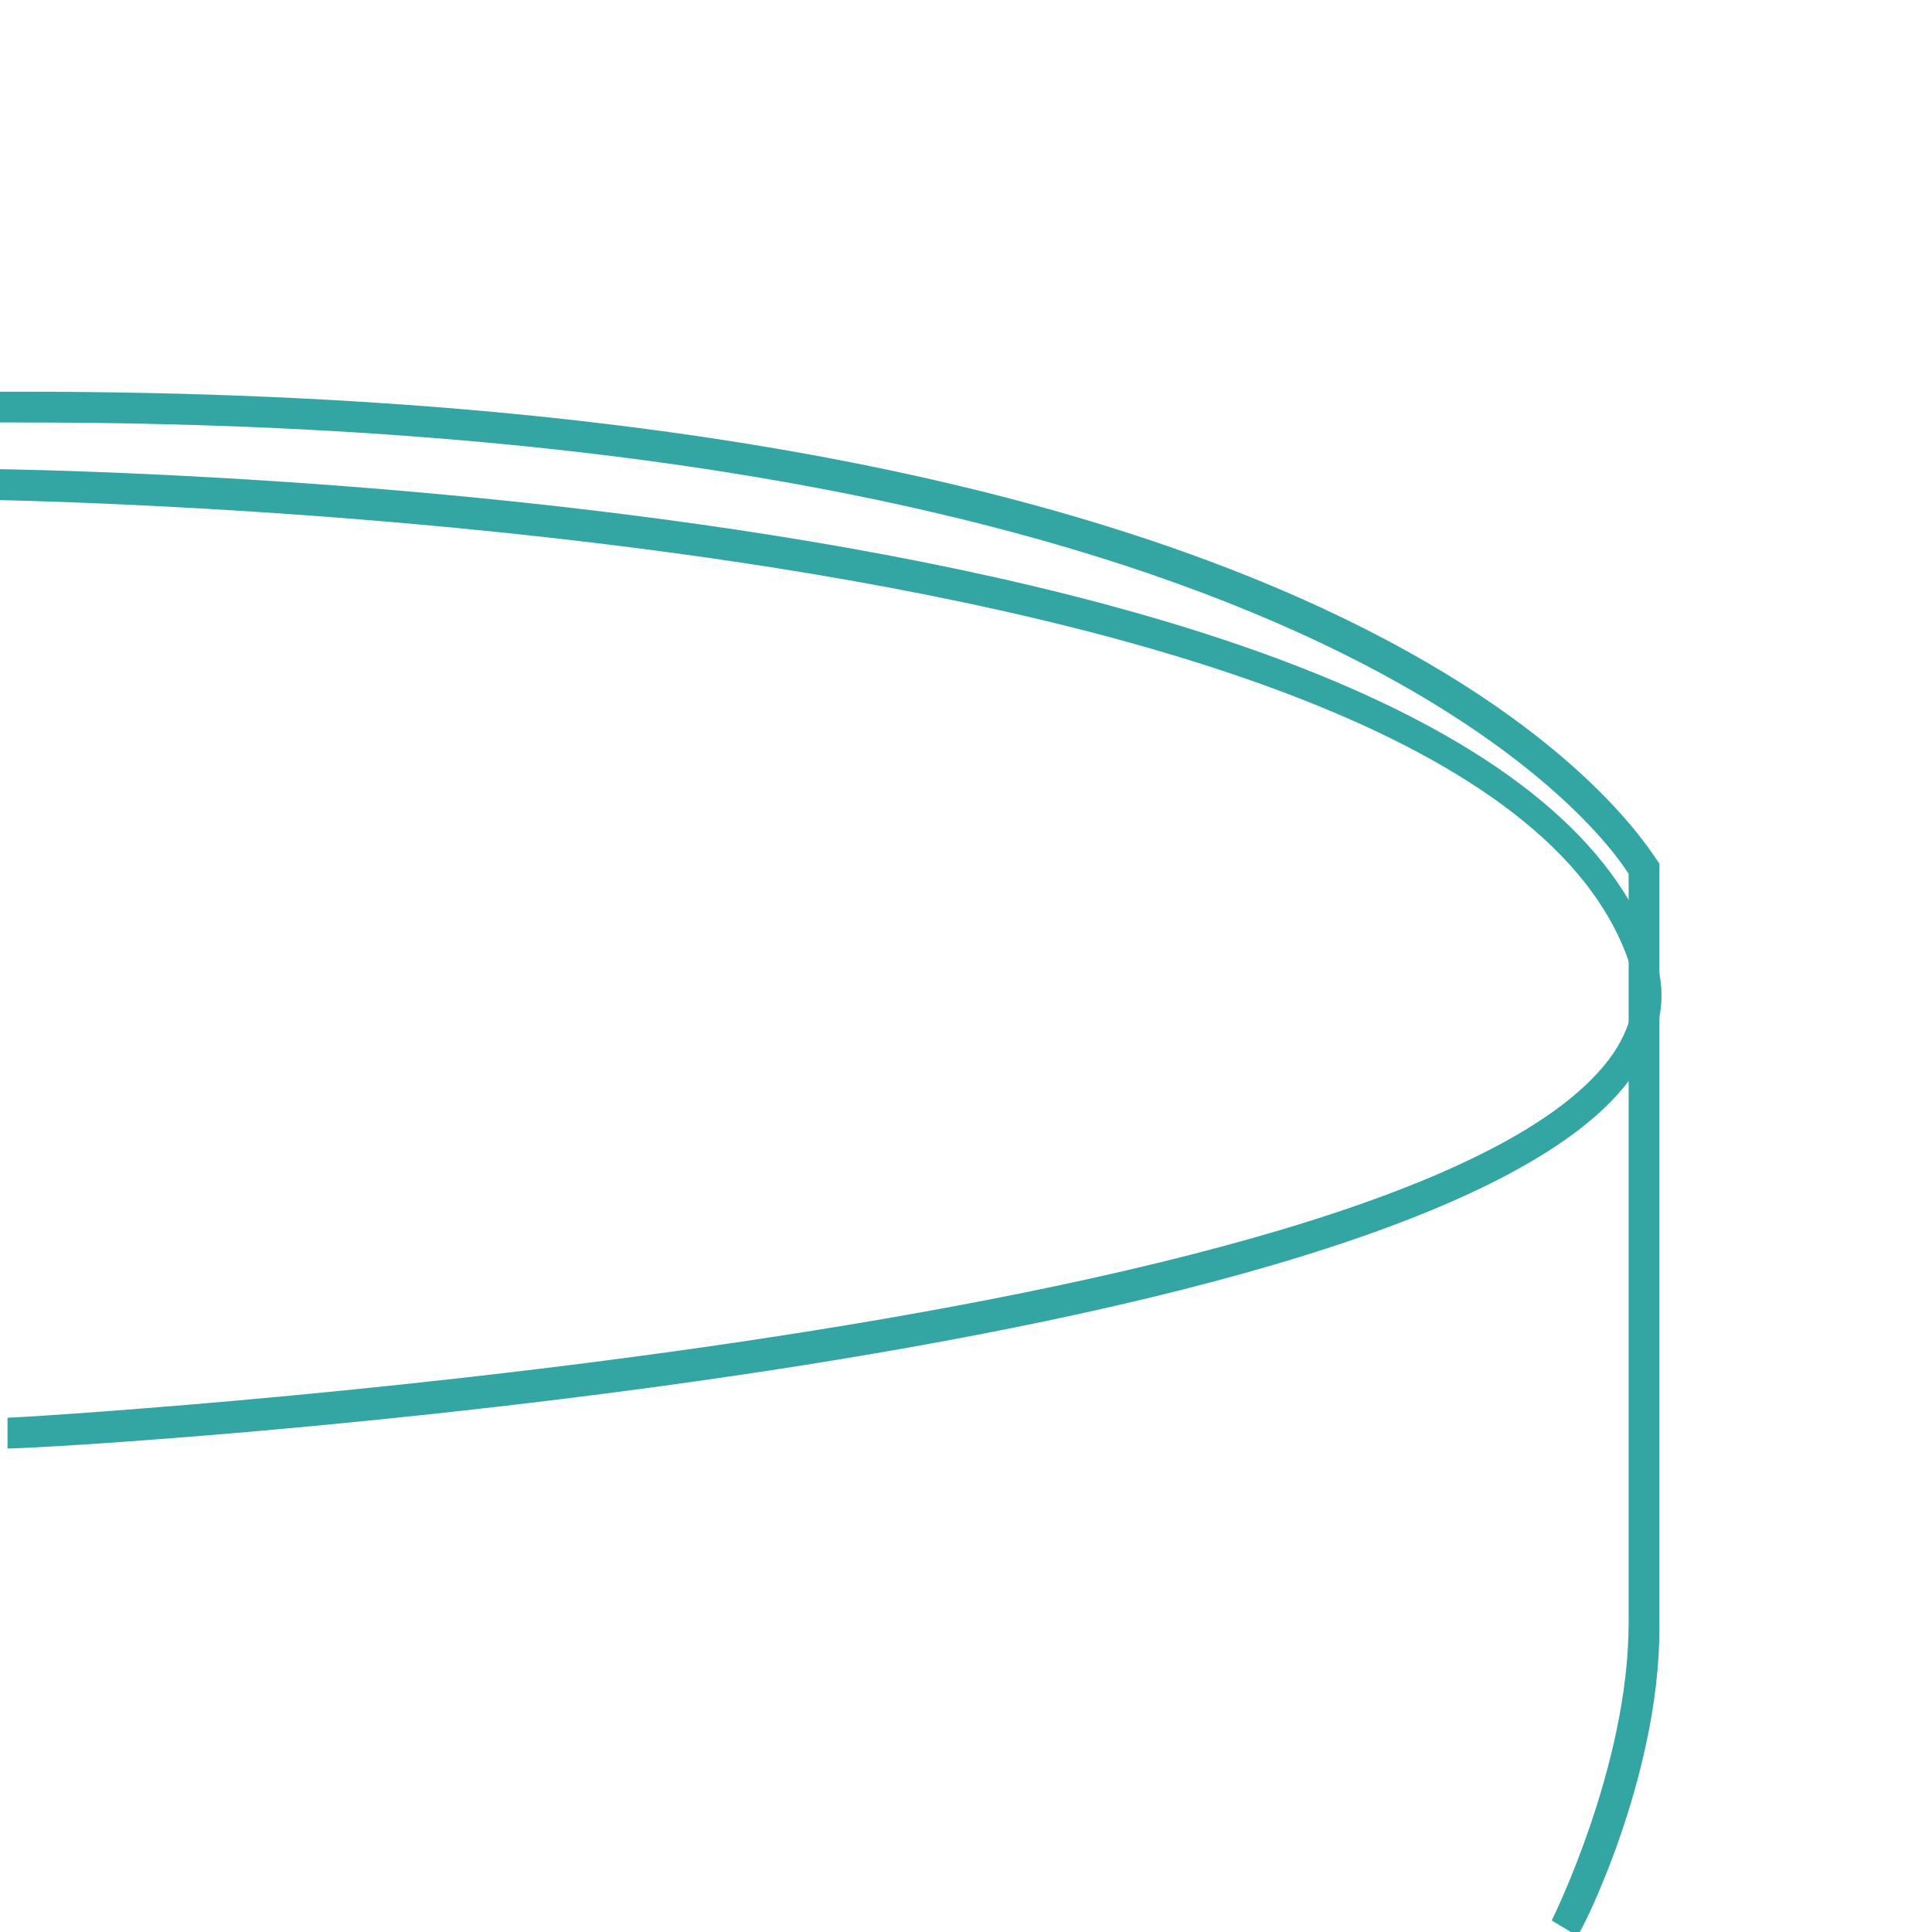
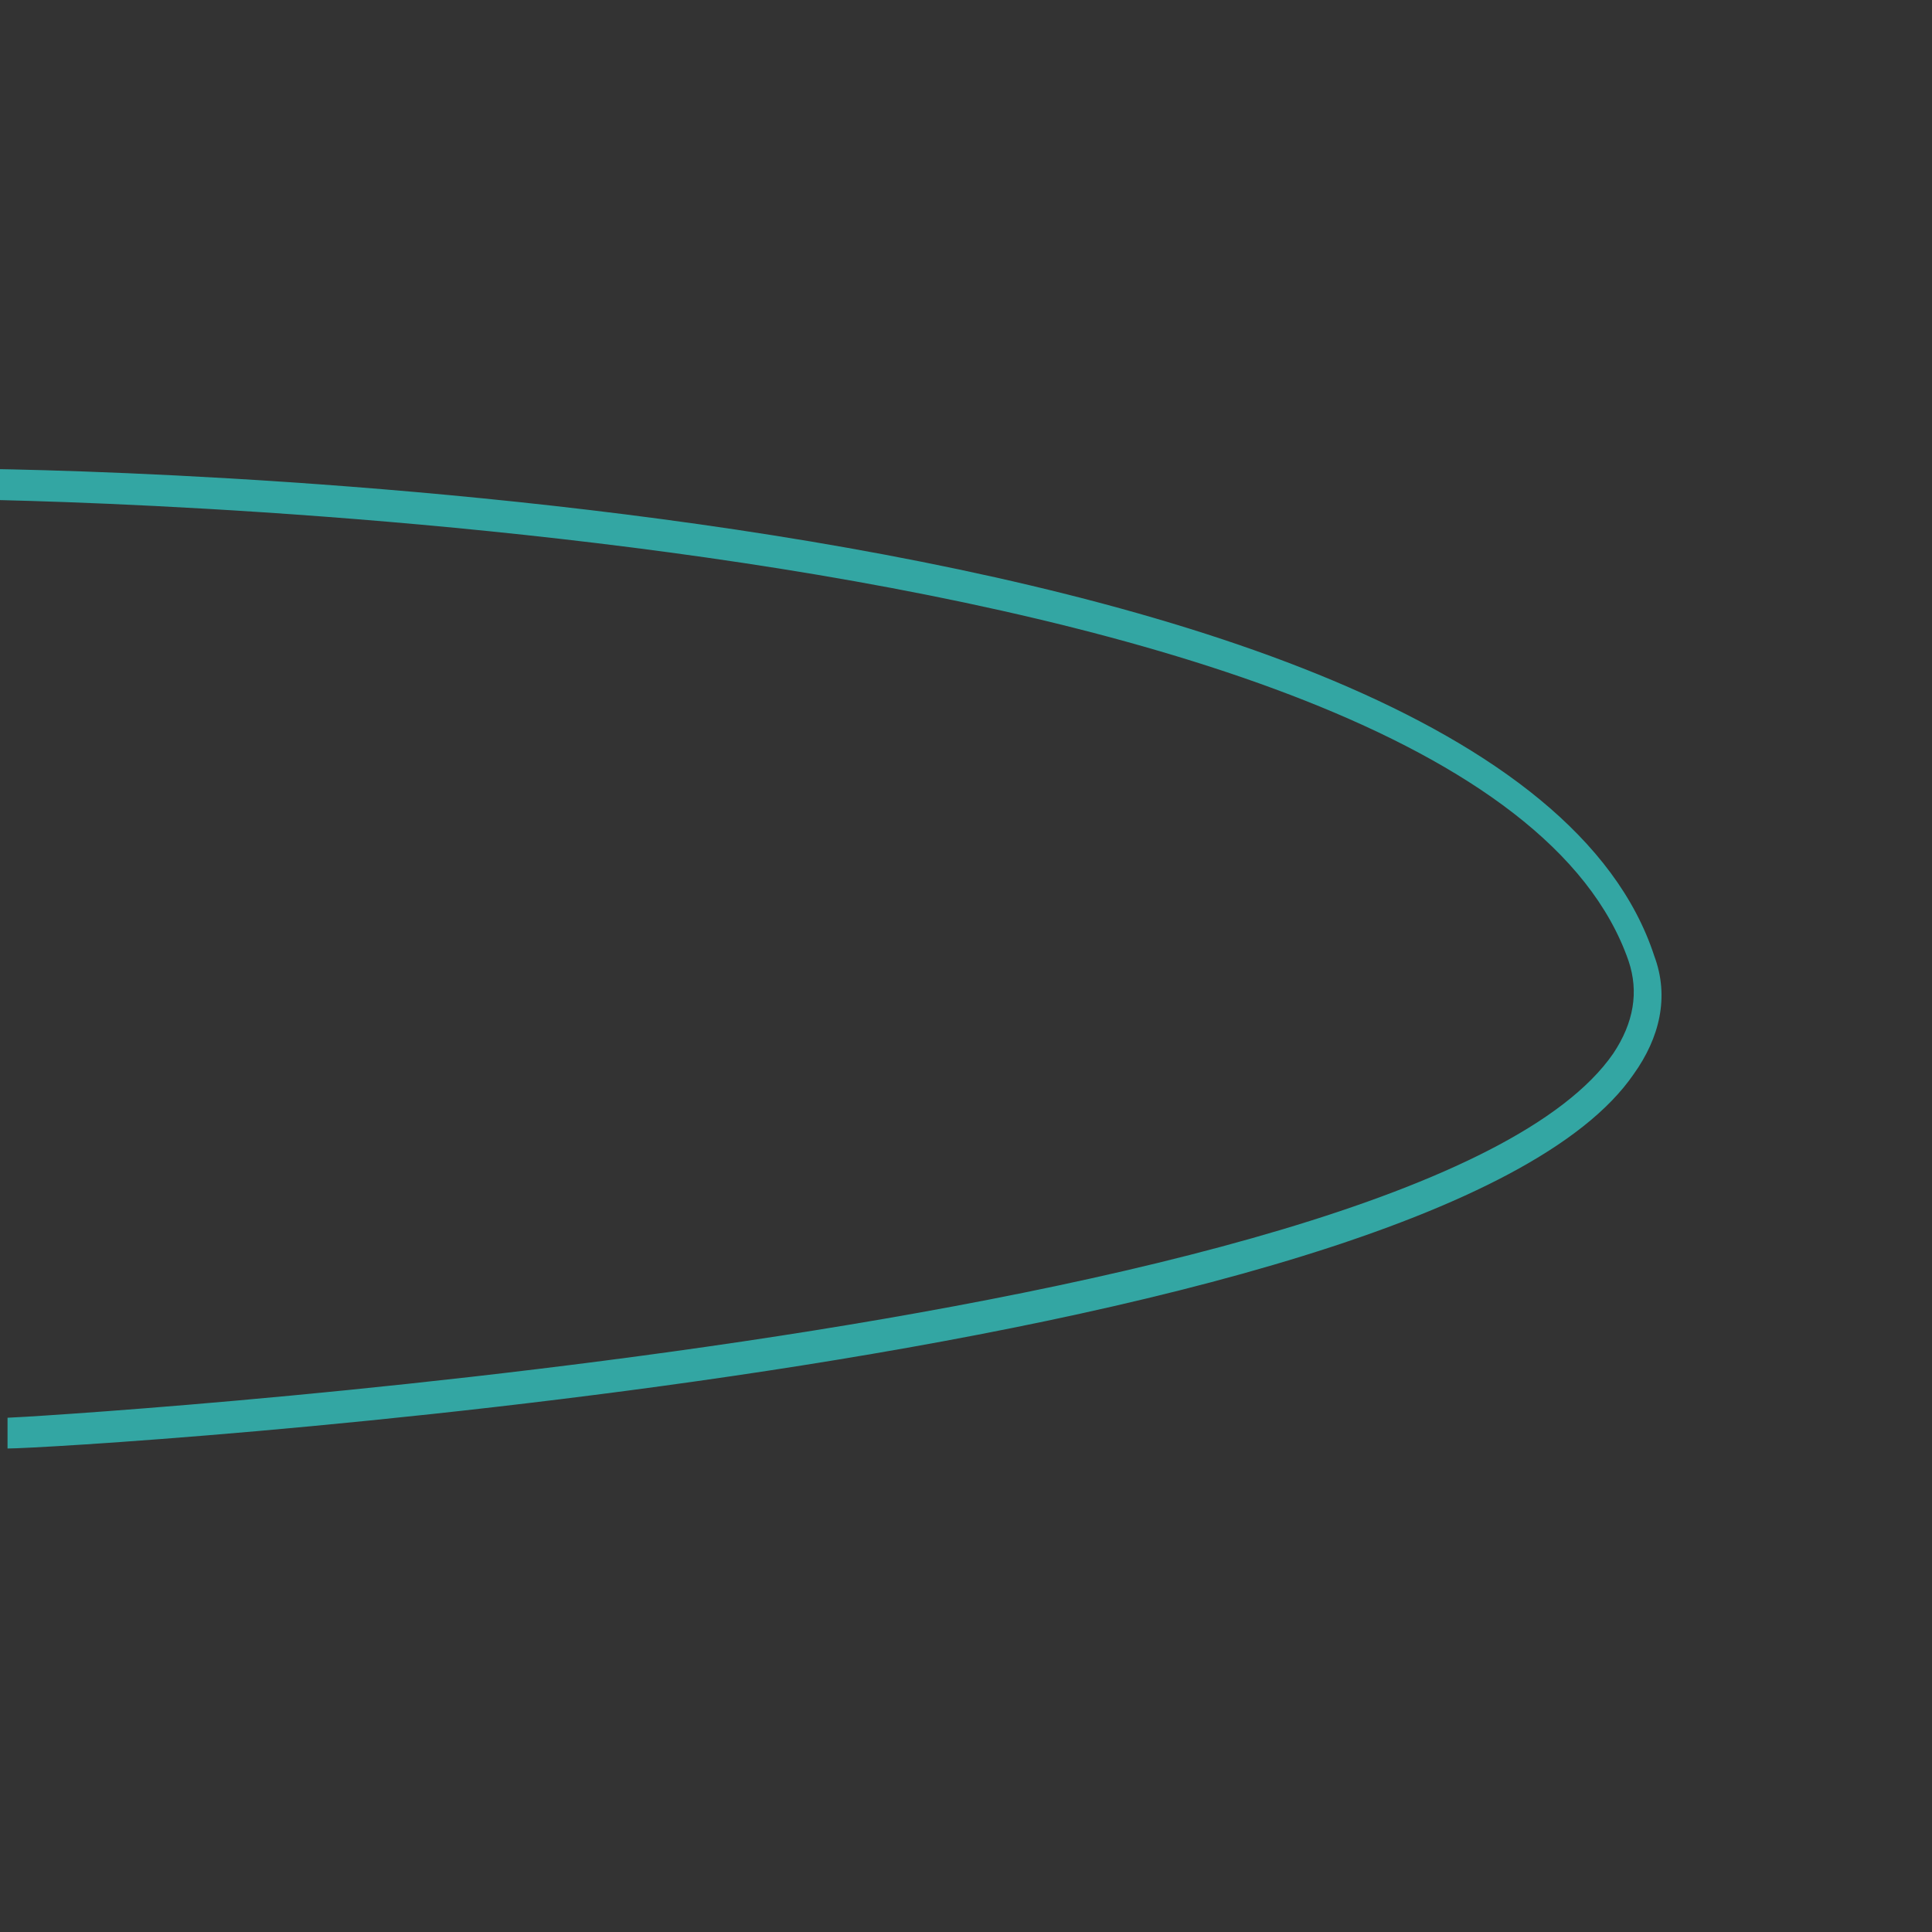
<svg xmlns="http://www.w3.org/2000/svg" width="50" height="50" viewBox="0 0 50 50" fill="none">
  <rect x="0" y="0" width="50" height="50" fill="#333333" stroke="none" />
  <g clip-path="url(#clip0_302_1643)">
-     <rect width="50" height="50" fill="white" />
    <path d="M0.195 37.487V36.691C0.593 36.691 36.706 34.566 41.751 27.264C42.282 26.468 42.415 25.671 42.149 24.875C38.166 13.324 -0.602 12.925 -1 12.925V12.129C0.593 12.129 38.83 12.527 42.813 24.742C43.211 25.804 42.946 26.866 42.282 27.795C37.104 35.363 1.655 37.487 0.195 37.487Z" fill="#33A6A3" />
-     <path d="M40.822 50.1L40.158 49.702C40.158 49.702 42.149 45.719 42.149 42.001C42.149 38.284 42.149 23.945 42.149 22.617C41.485 21.555 33.918 10.934 0.593 10.934C0.328 10.934 -0.07 10.934 -0.336 10.934V10.137C-0.07 10.137 0.328 10.137 0.593 10.137C35.909 10.137 42.548 21.821 42.946 22.352V22.485V22.617C42.946 22.75 42.946 38.284 42.946 42.134C42.946 45.984 40.954 49.967 40.822 50.1Z" fill="#33A6A3" />
  </g>
  <defs>
    <clipPath id="clip0_302_1643">
      <rect width="50" height="50" fill="white" />
    </clipPath>
  </defs>
</svg>